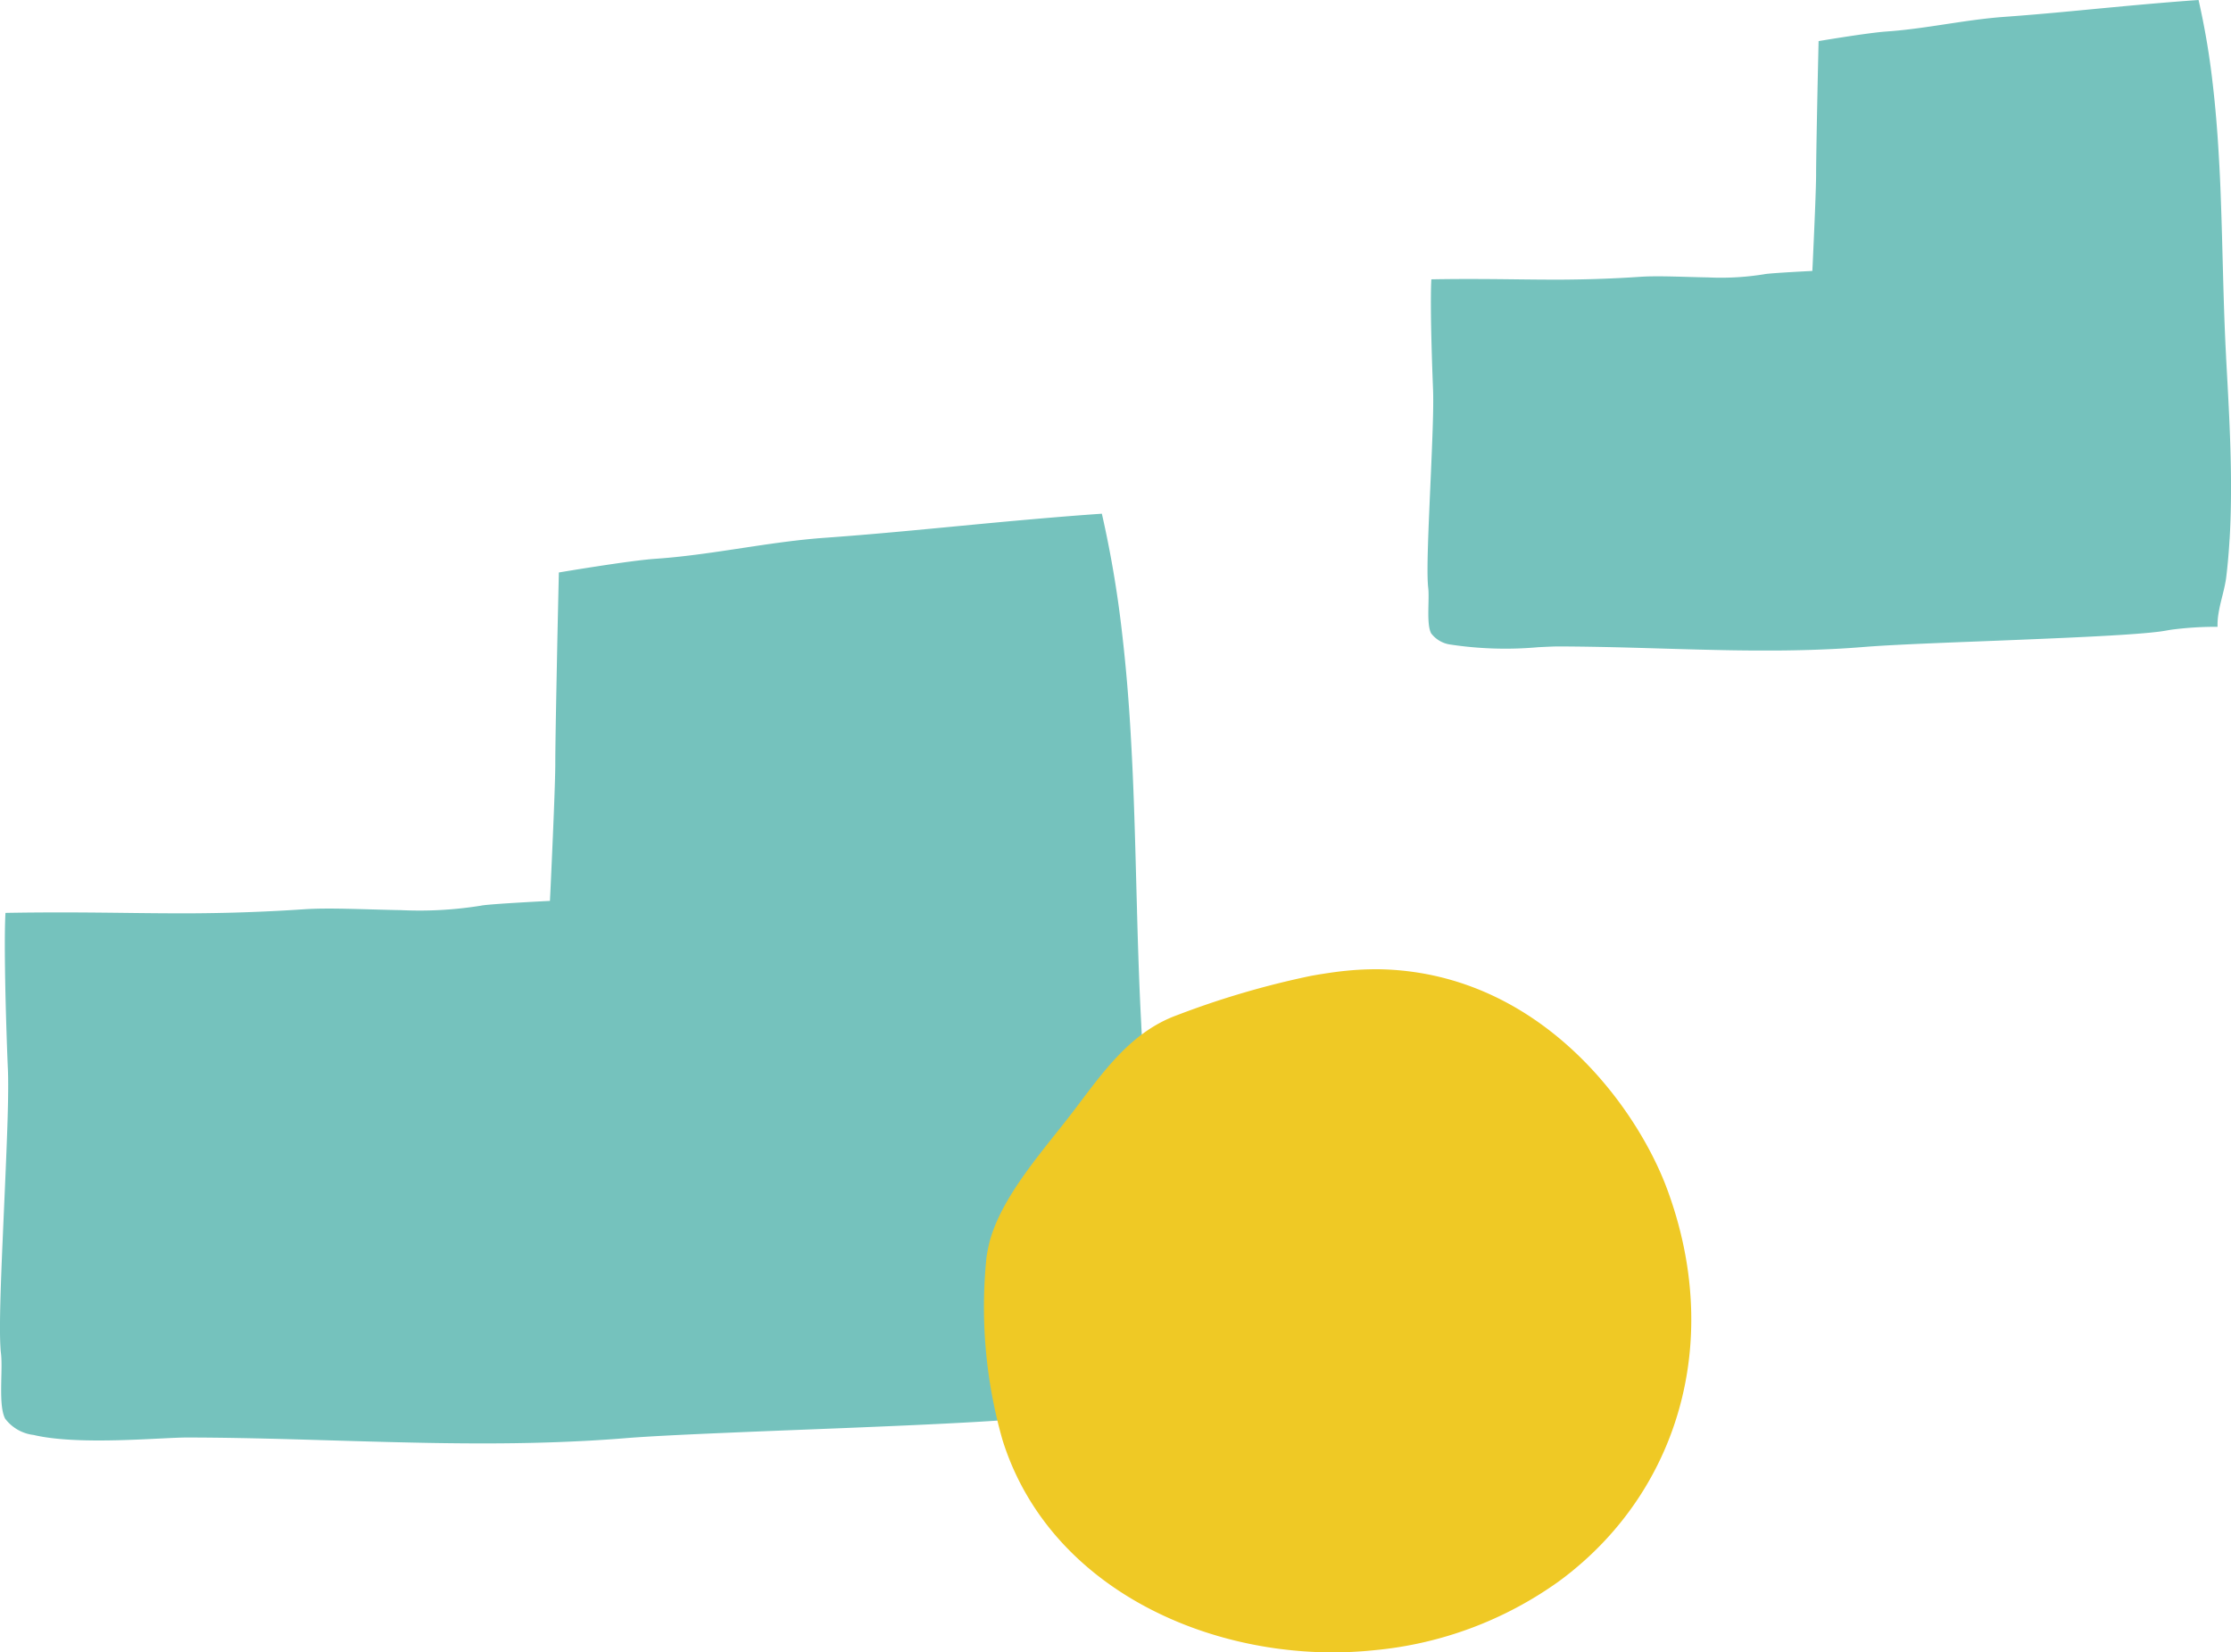
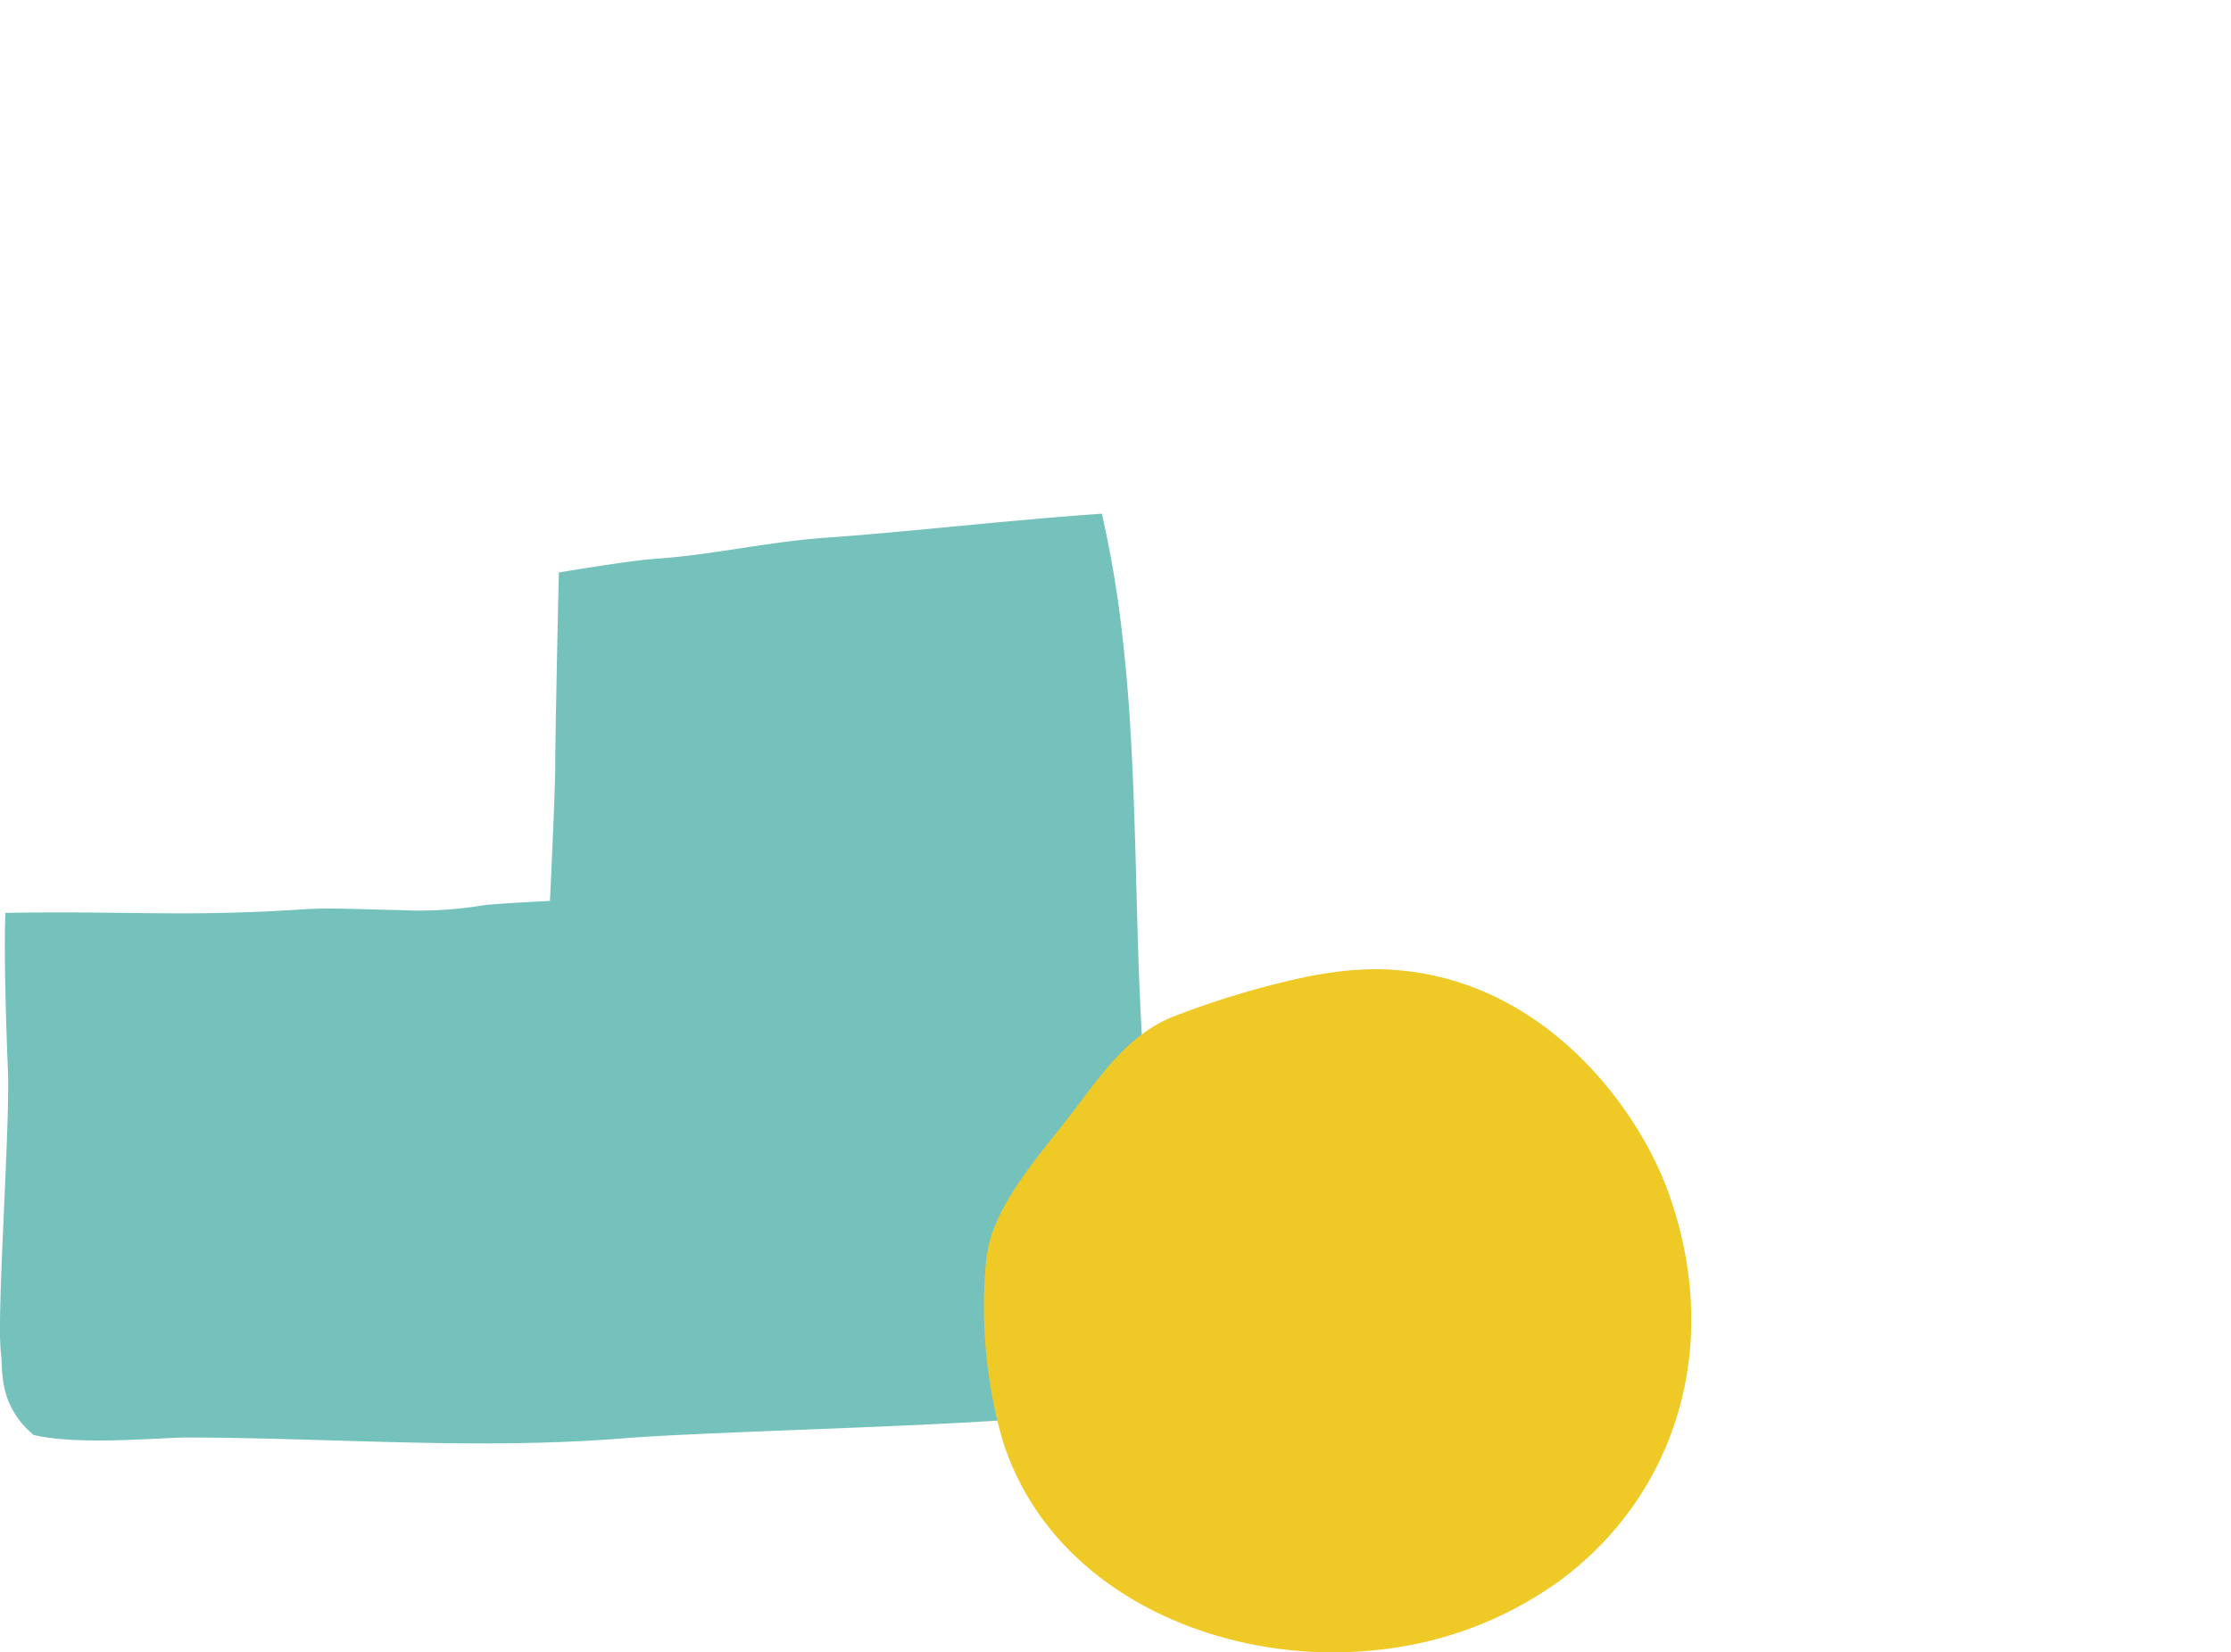
<svg xmlns="http://www.w3.org/2000/svg" id="full_mark" width="188.892" height="139.889" viewBox="0 0 188.892 139.889">
  <defs>
    <clipPath id="clip-path">
      <rect id="長方形_587" data-name="長方形 587" width="143.201" height="96.399" fill="none" />
    </clipPath>
    <clipPath id="clip-path-2">
-       <rect id="長方形_588" data-name="長方形 588" width="68.029" height="55.072" fill="#75c2bd" />
-     </clipPath>
+       </clipPath>
  </defs>
  <g id="グループ_7321" data-name="グループ 7321" transform="translate(0 43.49)">
    <g id="グループ_7320" data-name="グループ 7320" clip-path="url(#clip-path)">
-       <path id="パス_6396" data-name="パス 6396" d="M97.048,65.2c-.091,1.541-.22,3.064-.4,4.557-.184,1.517-.71,2.983-.946,4.479a8.324,8.324,0,0,0-.115,1.6,40.7,40.7,0,0,0-5.519.338c-.236.033-.468.073-.7.115-2.43.453-10.039.8-17.875,1.118-3.406.136-6.857.266-9.939.4-3.587.152-6.675.3-8.625.459-.64.051-1.282.1-1.922.139-.7.046-1.393.088-2.088.118-3.548.175-7.071.208-10.586.169q-1.441-.013-2.88-.045c-3.523-.07-7.044-.188-10.586-.287-2.989-.082-5.992-.149-9.023-.154-.556,0-1.411.043-2.439.094-3.07.152-7.694.372-10.556-.308A3.533,3.533,0,0,1,.439,76.616C-.172,75.464.26,72.5.082,71.088c-.021-.166-.036-.368-.048-.6-.1-1.738.027-5.228.193-9.054.115-2.705.251-5.579.345-8.123.1-2.572.152-4.8.1-6.18C.638,46.377.6,45.374.563,44.244.505,42.479.447,40.4.424,38.484.4,36.638.4,34.936.463,33.794c1.986-.036,3.781-.045,5.458-.039,3.829.009,7.056.094,10.574.073,2.125-.015,4.355-.07,6.89-.2q1.148-.059,2.388-.142c2.191-.145,5.228.025,8.19.075a32.728,32.728,0,0,0,6.709-.371.484.484,0,0,0,.07-.012c.668-.142,5.82-.4,5.82-.4s.012-.265.036-.716c.06-1.305.193-4.177.293-6.712.07-1.789.124-3.412.124-4.2,0-1.72.1-6.636.178-10.6.067-3.073.124-5.575.124-5.575s5.947-1.007,8.169-1.158q1.106-.077,2.2-.2c4.077-.45,8.1-1.294,12.173-1.58.311-.022.622-.046.933-.07,3.494-.26,6.984-.6,10.58-.943C83.3.84,85.257.655,87.257.48,89.221.307,91.228.141,93.292,0a91.894,91.894,0,0,1,1.692,9.94c.354,2.995.6,6.02.768,9.054.009.142.015.281.024.423q.136,2.475.223,4.953c.112,3.089.184,6.18.269,9.254,0,.157.009.311.012.469.084,3.055.184,6.089.344,9.084.006.148.012.293.021.441.021.366.039.734.06,1.1.163,2.971.33,6.038.424,9.129.12,3.8.136,7.631-.082,11.348" transform="translate(0 0)" fill="#75c2bd" />
+       <path id="パス_6396" data-name="パス 6396" d="M97.048,65.2c-.091,1.541-.22,3.064-.4,4.557-.184,1.517-.71,2.983-.946,4.479a8.324,8.324,0,0,0-.115,1.6,40.7,40.7,0,0,0-5.519.338c-.236.033-.468.073-.7.115-2.43.453-10.039.8-17.875,1.118-3.406.136-6.857.266-9.939.4-3.587.152-6.675.3-8.625.459-.64.051-1.282.1-1.922.139-.7.046-1.393.088-2.088.118-3.548.175-7.071.208-10.586.169q-1.441-.013-2.88-.045c-3.523-.07-7.044-.188-10.586-.287-2.989-.082-5.992-.149-9.023-.154-.556,0-1.411.043-2.439.094-3.07.152-7.694.372-10.556-.308C-.172,75.464.26,72.5.082,71.088c-.021-.166-.036-.368-.048-.6-.1-1.738.027-5.228.193-9.054.115-2.705.251-5.579.345-8.123.1-2.572.152-4.8.1-6.18C.638,46.377.6,45.374.563,44.244.505,42.479.447,40.4.424,38.484.4,36.638.4,34.936.463,33.794c1.986-.036,3.781-.045,5.458-.039,3.829.009,7.056.094,10.574.073,2.125-.015,4.355-.07,6.89-.2q1.148-.059,2.388-.142c2.191-.145,5.228.025,8.19.075a32.728,32.728,0,0,0,6.709-.371.484.484,0,0,0,.07-.012c.668-.142,5.82-.4,5.82-.4s.012-.265.036-.716c.06-1.305.193-4.177.293-6.712.07-1.789.124-3.412.124-4.2,0-1.72.1-6.636.178-10.6.067-3.073.124-5.575.124-5.575s5.947-1.007,8.169-1.158q1.106-.077,2.2-.2c4.077-.45,8.1-1.294,12.173-1.58.311-.022.622-.046.933-.07,3.494-.26,6.984-.6,10.58-.943C83.3.84,85.257.655,87.257.48,89.221.307,91.228.141,93.292,0a91.894,91.894,0,0,1,1.692,9.94c.354,2.995.6,6.02.768,9.054.009.142.015.281.024.423q.136,2.475.223,4.953c.112,3.089.184,6.18.269,9.254,0,.157.009.311.012.469.084,3.055.184,6.089.344,9.084.006.148.012.293.021.441.021.366.039.734.06,1.1.163,2.971.33,6.038.424,9.129.12,3.8.136,7.631-.082,11.348" transform="translate(0 0)" fill="#75c2bd" />
      <path id="パス_6397" data-name="パス 6397" d="M164.682,104.1c-.384.311-.777.616-1.181.91a31.869,31.869,0,0,1-15.554,5.808,34.125,34.125,0,0,1-7.833-.078h0q-.408-.045-.816-.109c-10.084-1.481-19.685-7.385-22.885-17.627a41.091,41.091,0,0,1-1.348-15.458c.057-.371.124-.725.2-1.06a8.976,8.976,0,0,1,.29-.991c1.251-3.647,4.584-7.31,6.869-10.311,2.493-3.276,4.823-6.688,8.788-8.127a73.6,73.6,0,0,1,11.3-3.318c.344-.063.689-.123,1.033-.175.635-.1,1.273-.191,1.9-.254.662-.067,1.321-.112,1.965-.127.426-.012.843-.012,1.257,0,13.348.445,21.444,11.631,24.022,18.6,4.69,12.659,1.031,24.955-8.011,32.317" transform="translate(-31.54 -14.609)" fill="#efc925" />
    </g>
  </g>
  <g id="グループ_7323" data-name="グループ 7323" transform="translate(120.863)">
    <g id="グループ_7322" data-name="グループ 7322" transform="translate(0 0)" clip-path="url(#clip-path-2)">
      <path id="パス_6398" data-name="パス 6398" d="M67.911,45.622c-.063,1.078-.154,2.144-.279,3.189-.129,1.062-.5,2.087-.662,3.134a5.825,5.825,0,0,0-.08,1.121,28.481,28.481,0,0,0-3.862.237c-.165.023-.327.051-.49.081-1.7.317-7.025.56-12.508.782-2.383.1-4.8.186-6.955.277-2.51.106-4.671.21-6.035.321-.448.036-.9.07-1.345.1-.489.032-.975.061-1.461.083-2.483.122-4.948.146-7.408.118q-1.009-.009-2.015-.031c-2.466-.049-4.929-.131-7.408-.2-2.091-.057-4.193-.1-6.314-.108-.389,0-.988.03-1.707.065a31.16,31.16,0,0,1-7.386-.216,2.472,2.472,0,0,1-1.688-.958c-.427-.806-.125-2.88-.25-3.868-.015-.116-.025-.258-.033-.421-.068-1.216.019-3.659.135-6.335.081-1.893.176-3.9.241-5.684.07-1.8.106-3.362.068-4.325-.021-.527-.047-1.229-.074-2.019-.04-1.235-.081-2.688-.1-4.031C.28,25.638.282,24.448.324,23.648c1.39-.025,2.646-.031,3.819-.027,2.679.006,4.938.065,7.4.051,1.487-.011,3.047-.049,4.821-.14q.8-.041,1.671-.1c1.533-.1,3.658.017,5.731.053a22.9,22.9,0,0,0,4.695-.26.339.339,0,0,0,.049-.009c.467-.1,4.073-.279,4.073-.279s.008-.186.025-.5c.042-.914.135-2.923.205-4.7.049-1.252.087-2.388.087-2.938,0-1.2.068-4.644.124-7.42.047-2.15.087-3.9.087-3.9s4.162-.7,5.716-.81q.774-.054,1.541-.14c2.853-.315,5.667-.905,8.518-1.106.218-.015.435-.032.653-.049,2.445-.182,4.887-.419,7.4-.66C58.289.588,59.659.459,61.059.336,62.433.216,63.838.1,65.282,0a64.305,64.305,0,0,1,1.184,6.956c.248,2.1.417,4.212.537,6.335.006.1.01.2.017.3q.1,1.732.156,3.466c.079,2.162.129,4.325.188,6.475,0,.11.007.218.009.328.059,2.138.129,4.261.241,6.357,0,.1.008.205.015.309.015.256.027.514.042.772.114,2.079.231,4.225.3,6.388.084,2.658.095,5.34-.057,7.941" transform="translate(0 0)" fill="#75c2bd" />
    </g>
  </g>
</svg>